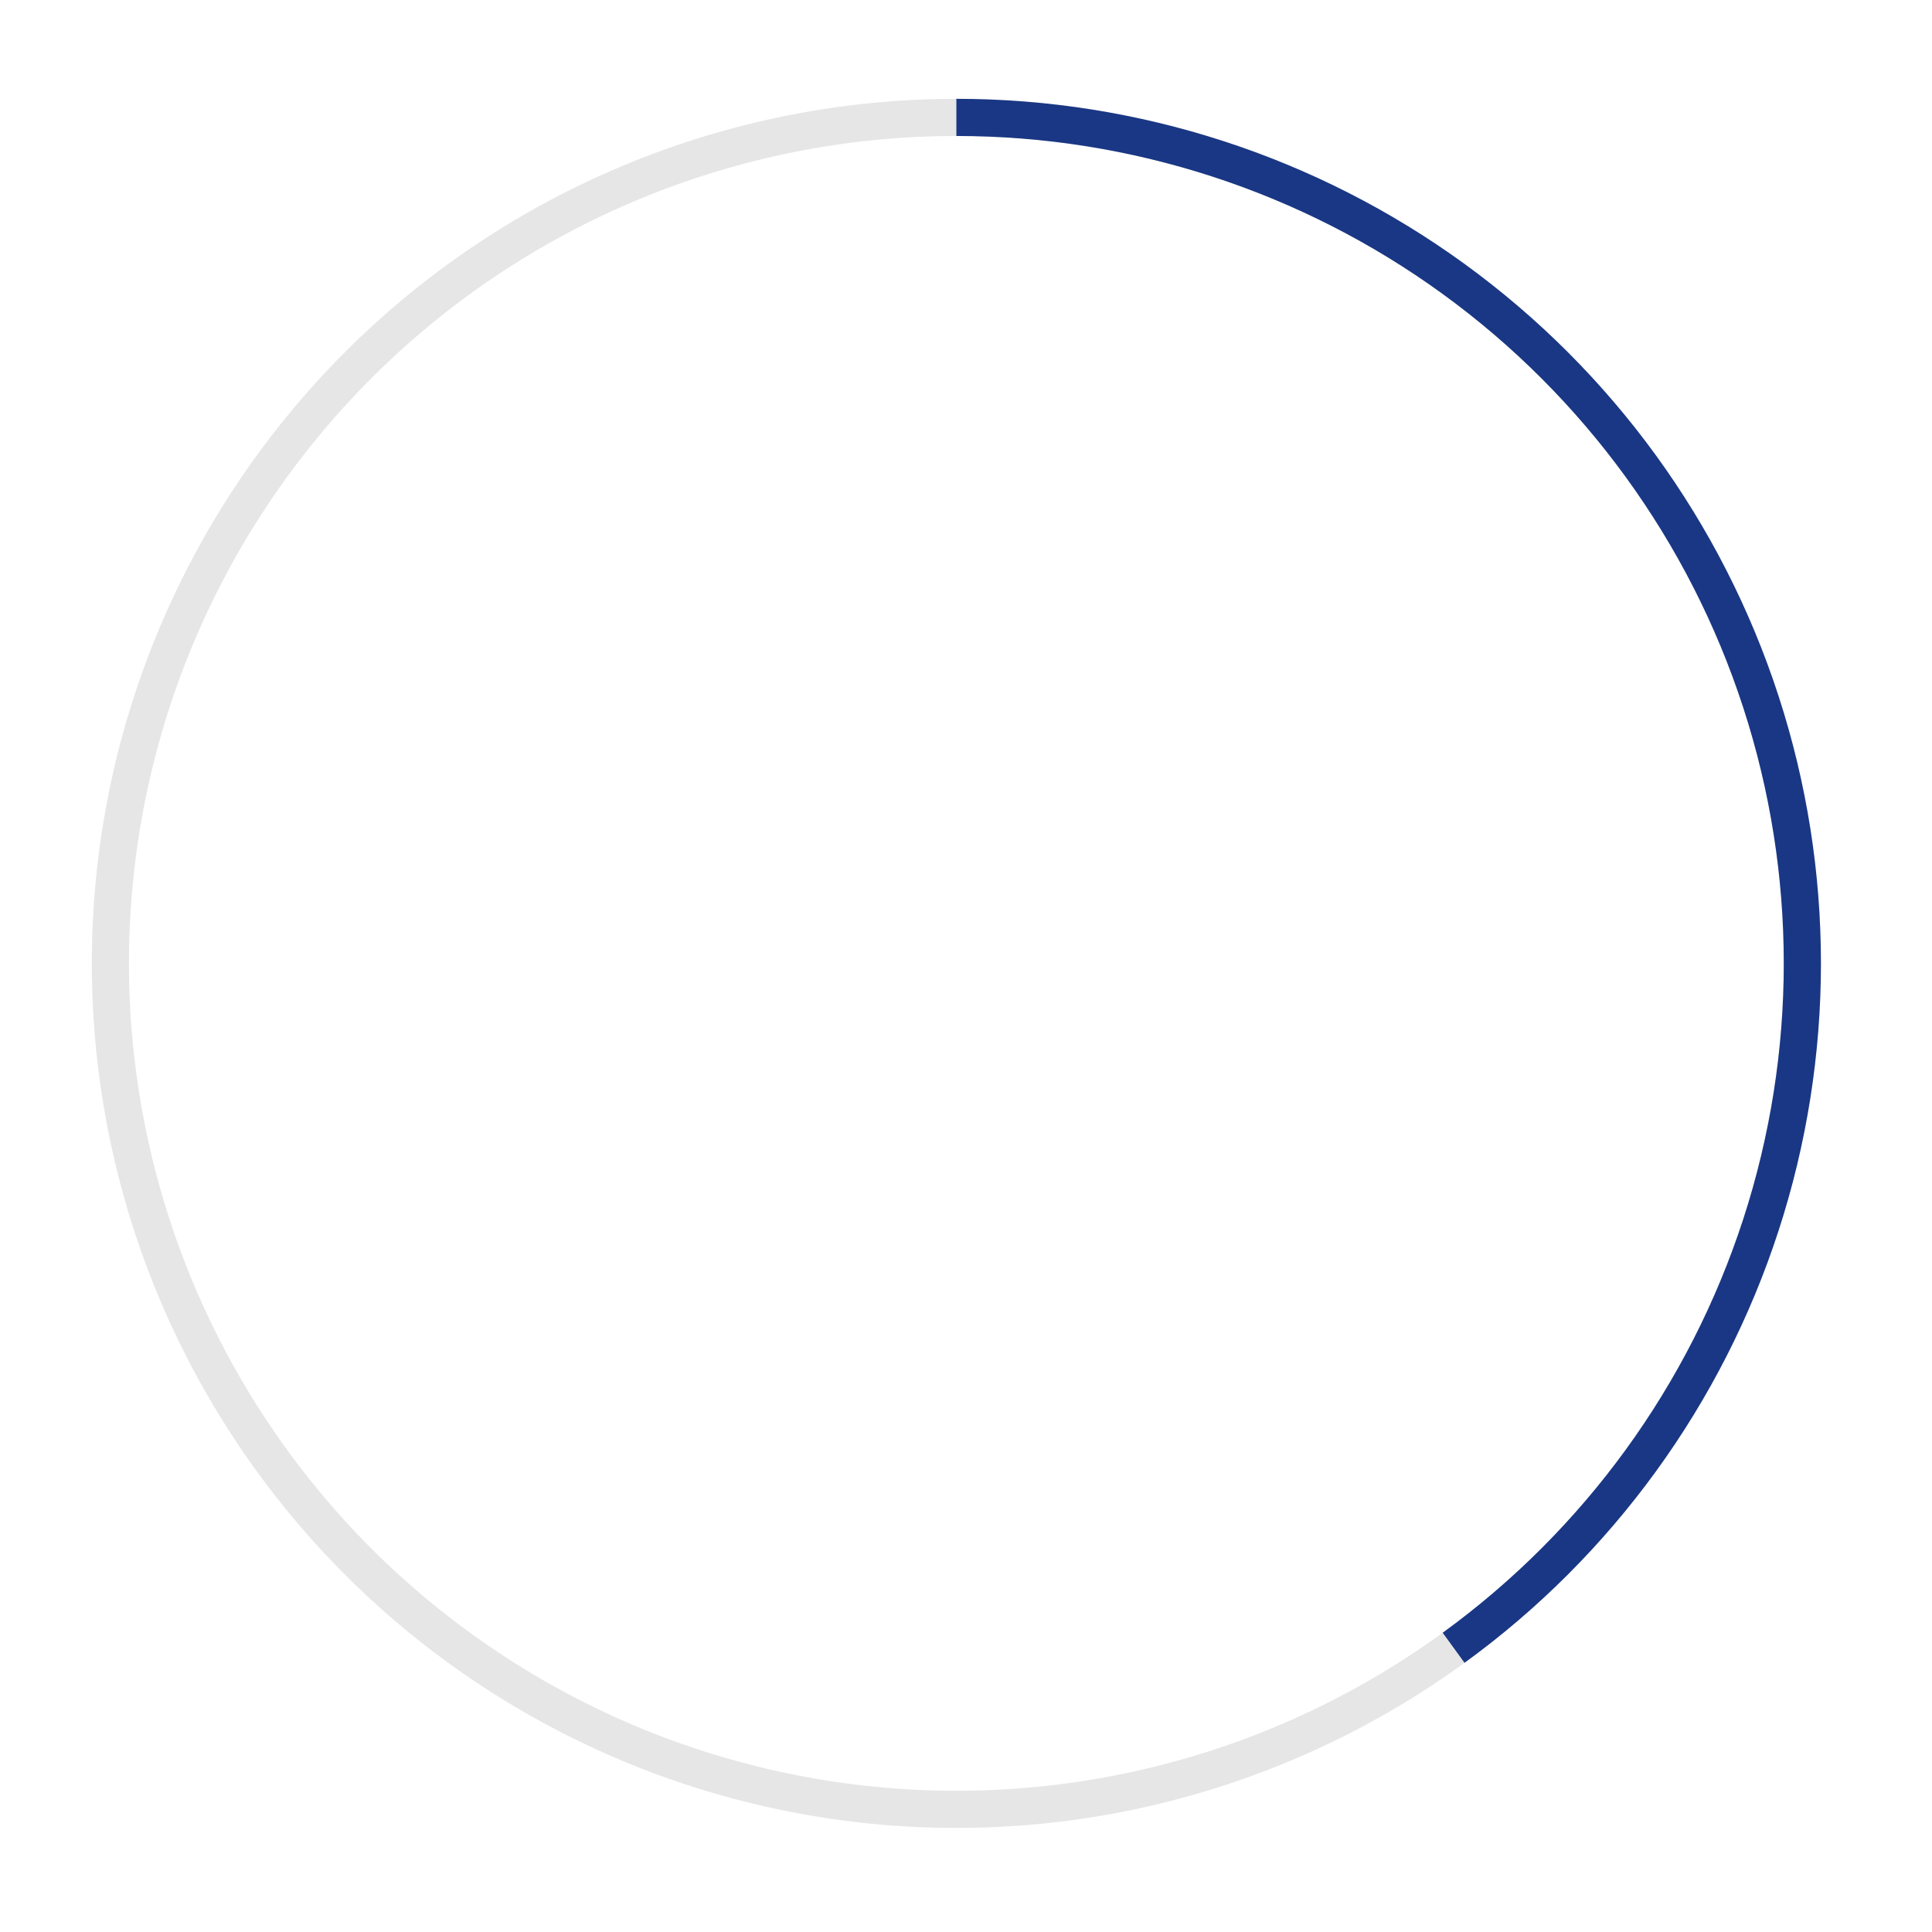
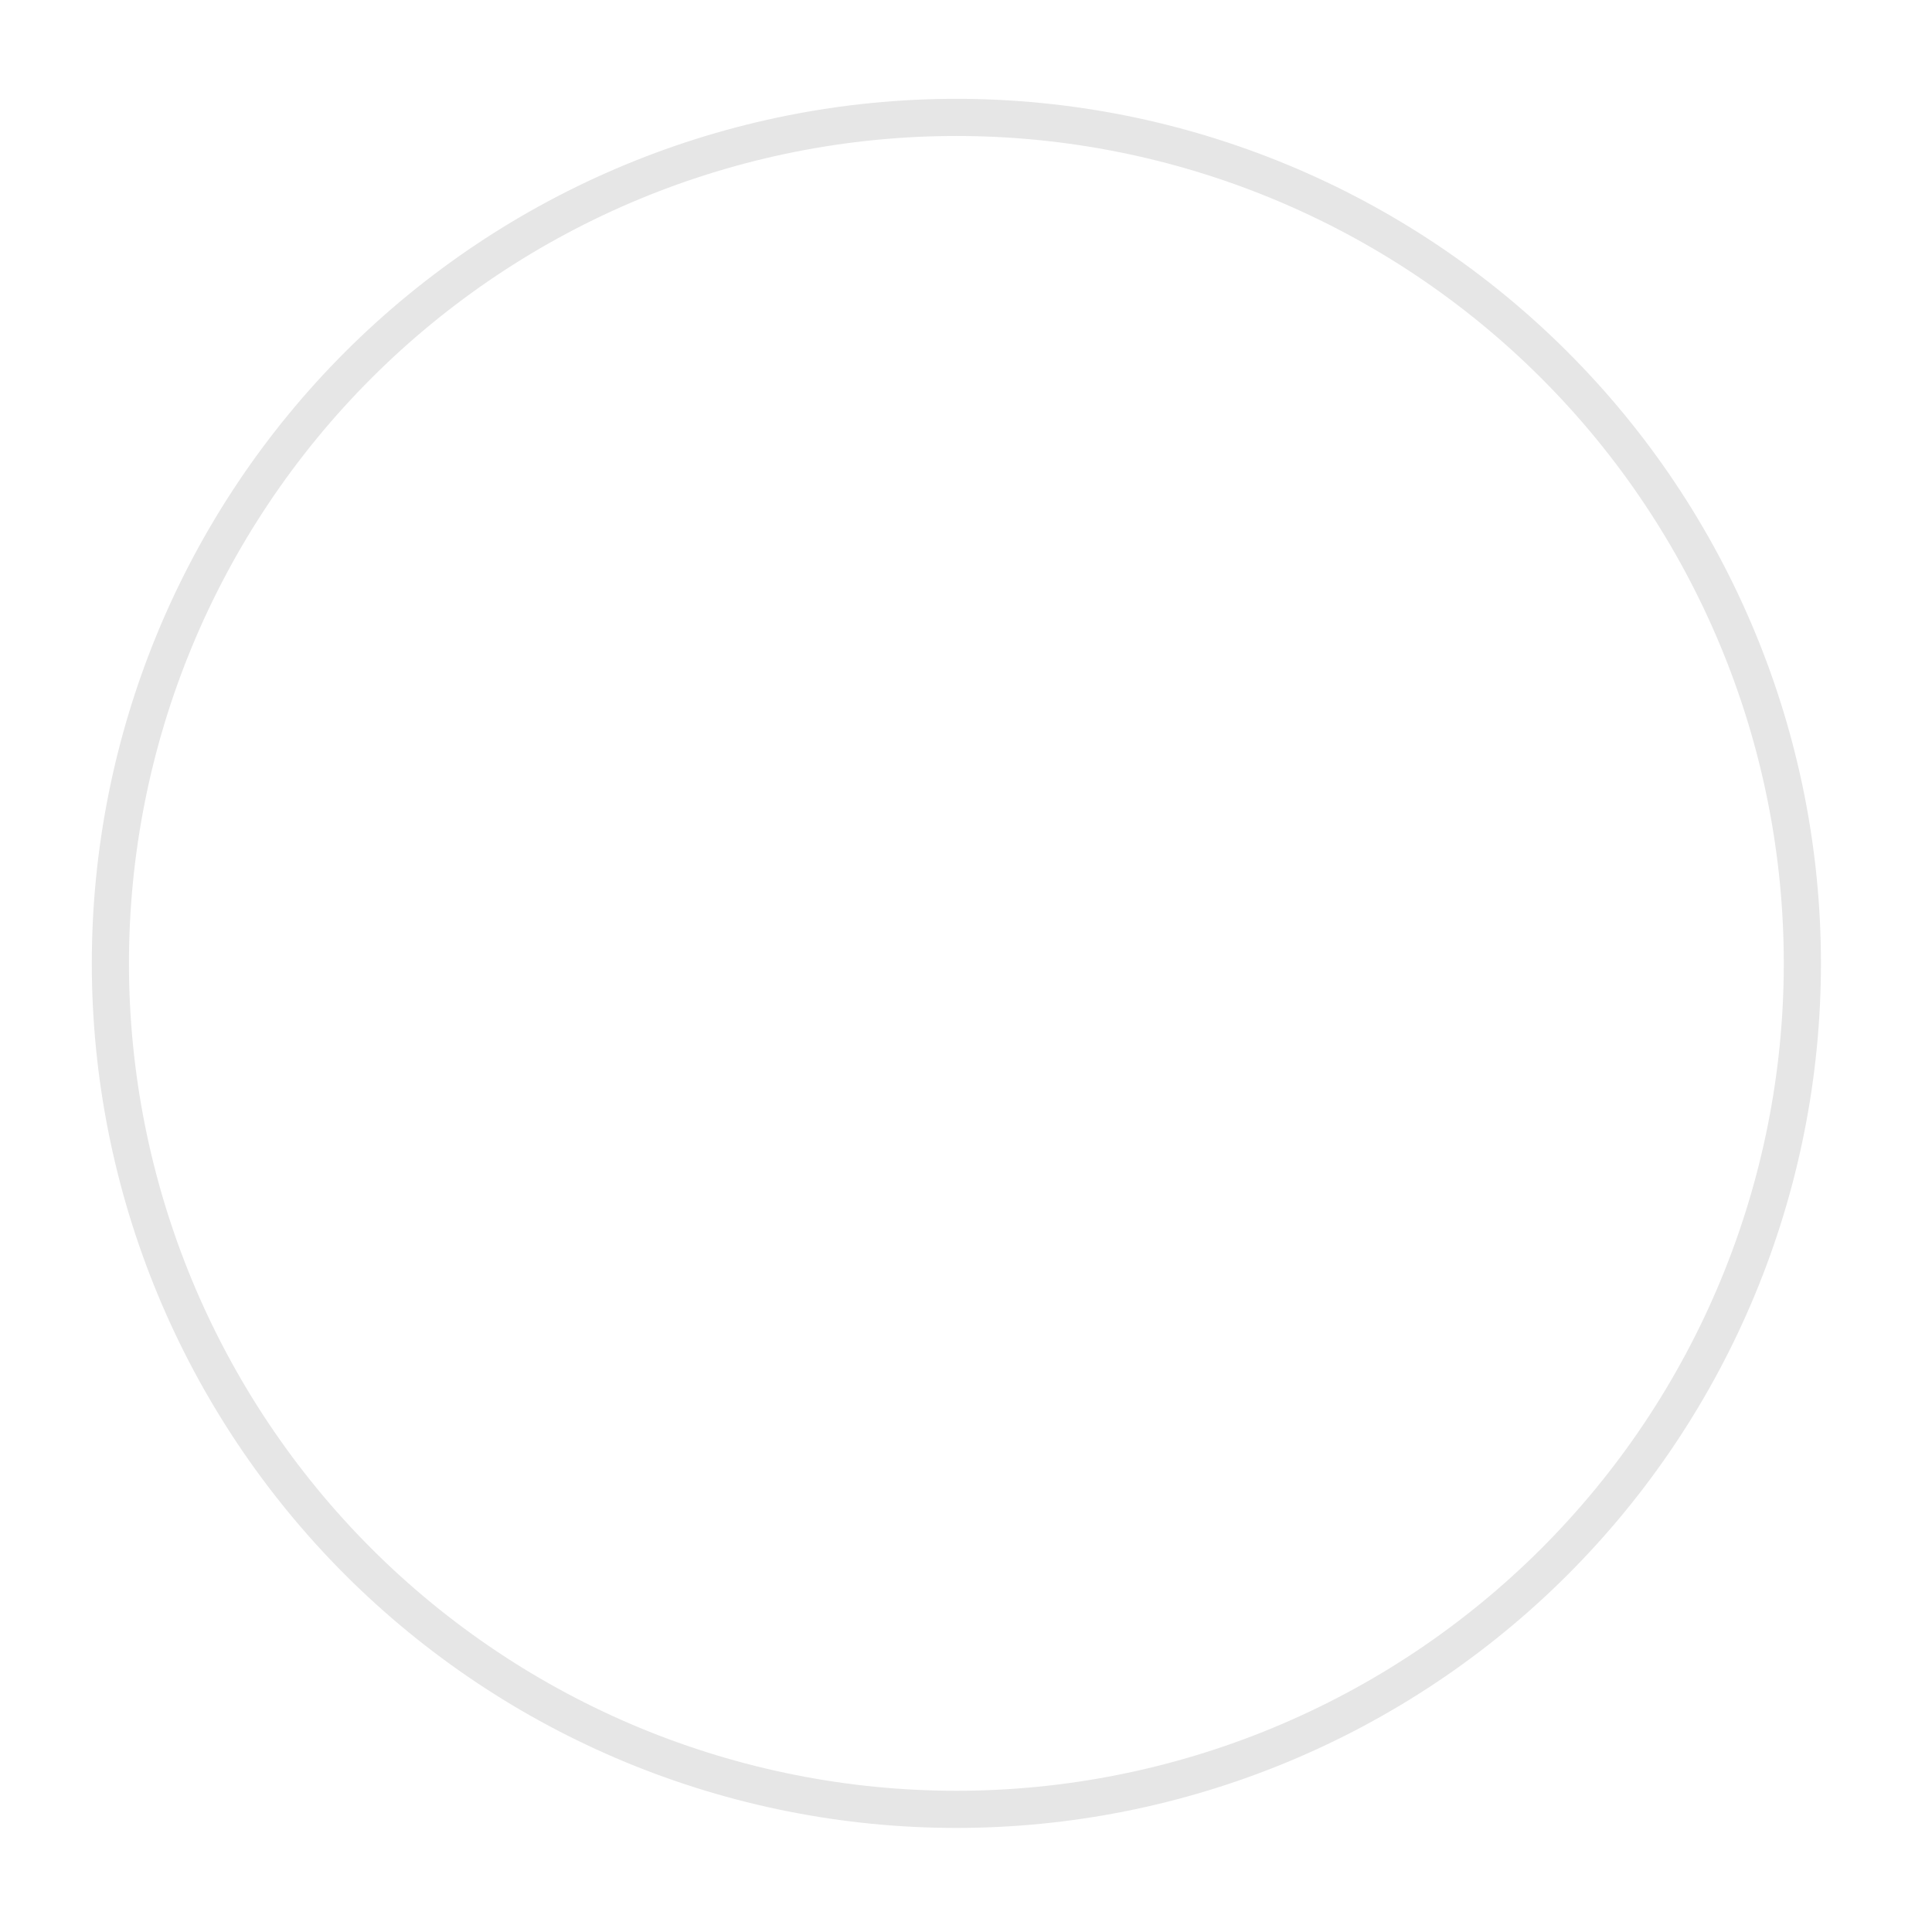
<svg xmlns="http://www.w3.org/2000/svg" width="52" height="52" viewBox="0 0 52 52" fill="none">
  <g id="Ring">
    <path id="Background" d="M25.741 3.16C28.731 3.16 31.692 3.749 34.454 4.893C37.217 6.037 39.727 7.714 41.841 9.829C43.956 11.943 45.633 14.453 46.777 17.216C47.922 19.978 48.511 22.939 48.511 25.929C48.511 28.919 47.922 31.88 46.777 34.643C45.633 37.405 43.956 39.916 41.841 42.03C39.727 44.144 37.217 45.821 34.454 46.966C31.692 48.11 28.731 48.699 25.741 48.699C22.751 48.699 19.79 48.11 17.027 46.966C14.265 45.821 11.755 44.144 9.64 42.03C7.526 39.916 5.849 37.405 4.704 34.643C3.56 31.88 2.971 28.919 2.971 25.929C2.971 22.939 3.56 19.978 4.704 17.216C5.849 14.453 7.526 11.943 9.64 9.829C11.755 7.714 14.265 6.037 17.027 4.893C19.79 3.749 22.751 3.16 25.741 3.16L25.741 3.16Z" stroke="#E6E6E6" strokeWidth="5.06" strokeLinecap="round" strokeLinejoin="round" />
-     <path id="Line" d="M25.741 3.16C30.549 3.16 35.234 4.682 39.124 7.508C43.015 10.335 45.91 14.32 47.396 18.893C48.882 23.466 48.882 28.392 47.396 32.965C45.91 37.539 43.015 41.524 39.124 44.35" stroke="#193784" strokeWidth="5.06" strokeLinecap="round" strokeLinejoin="round" />
  </g>
</svg>